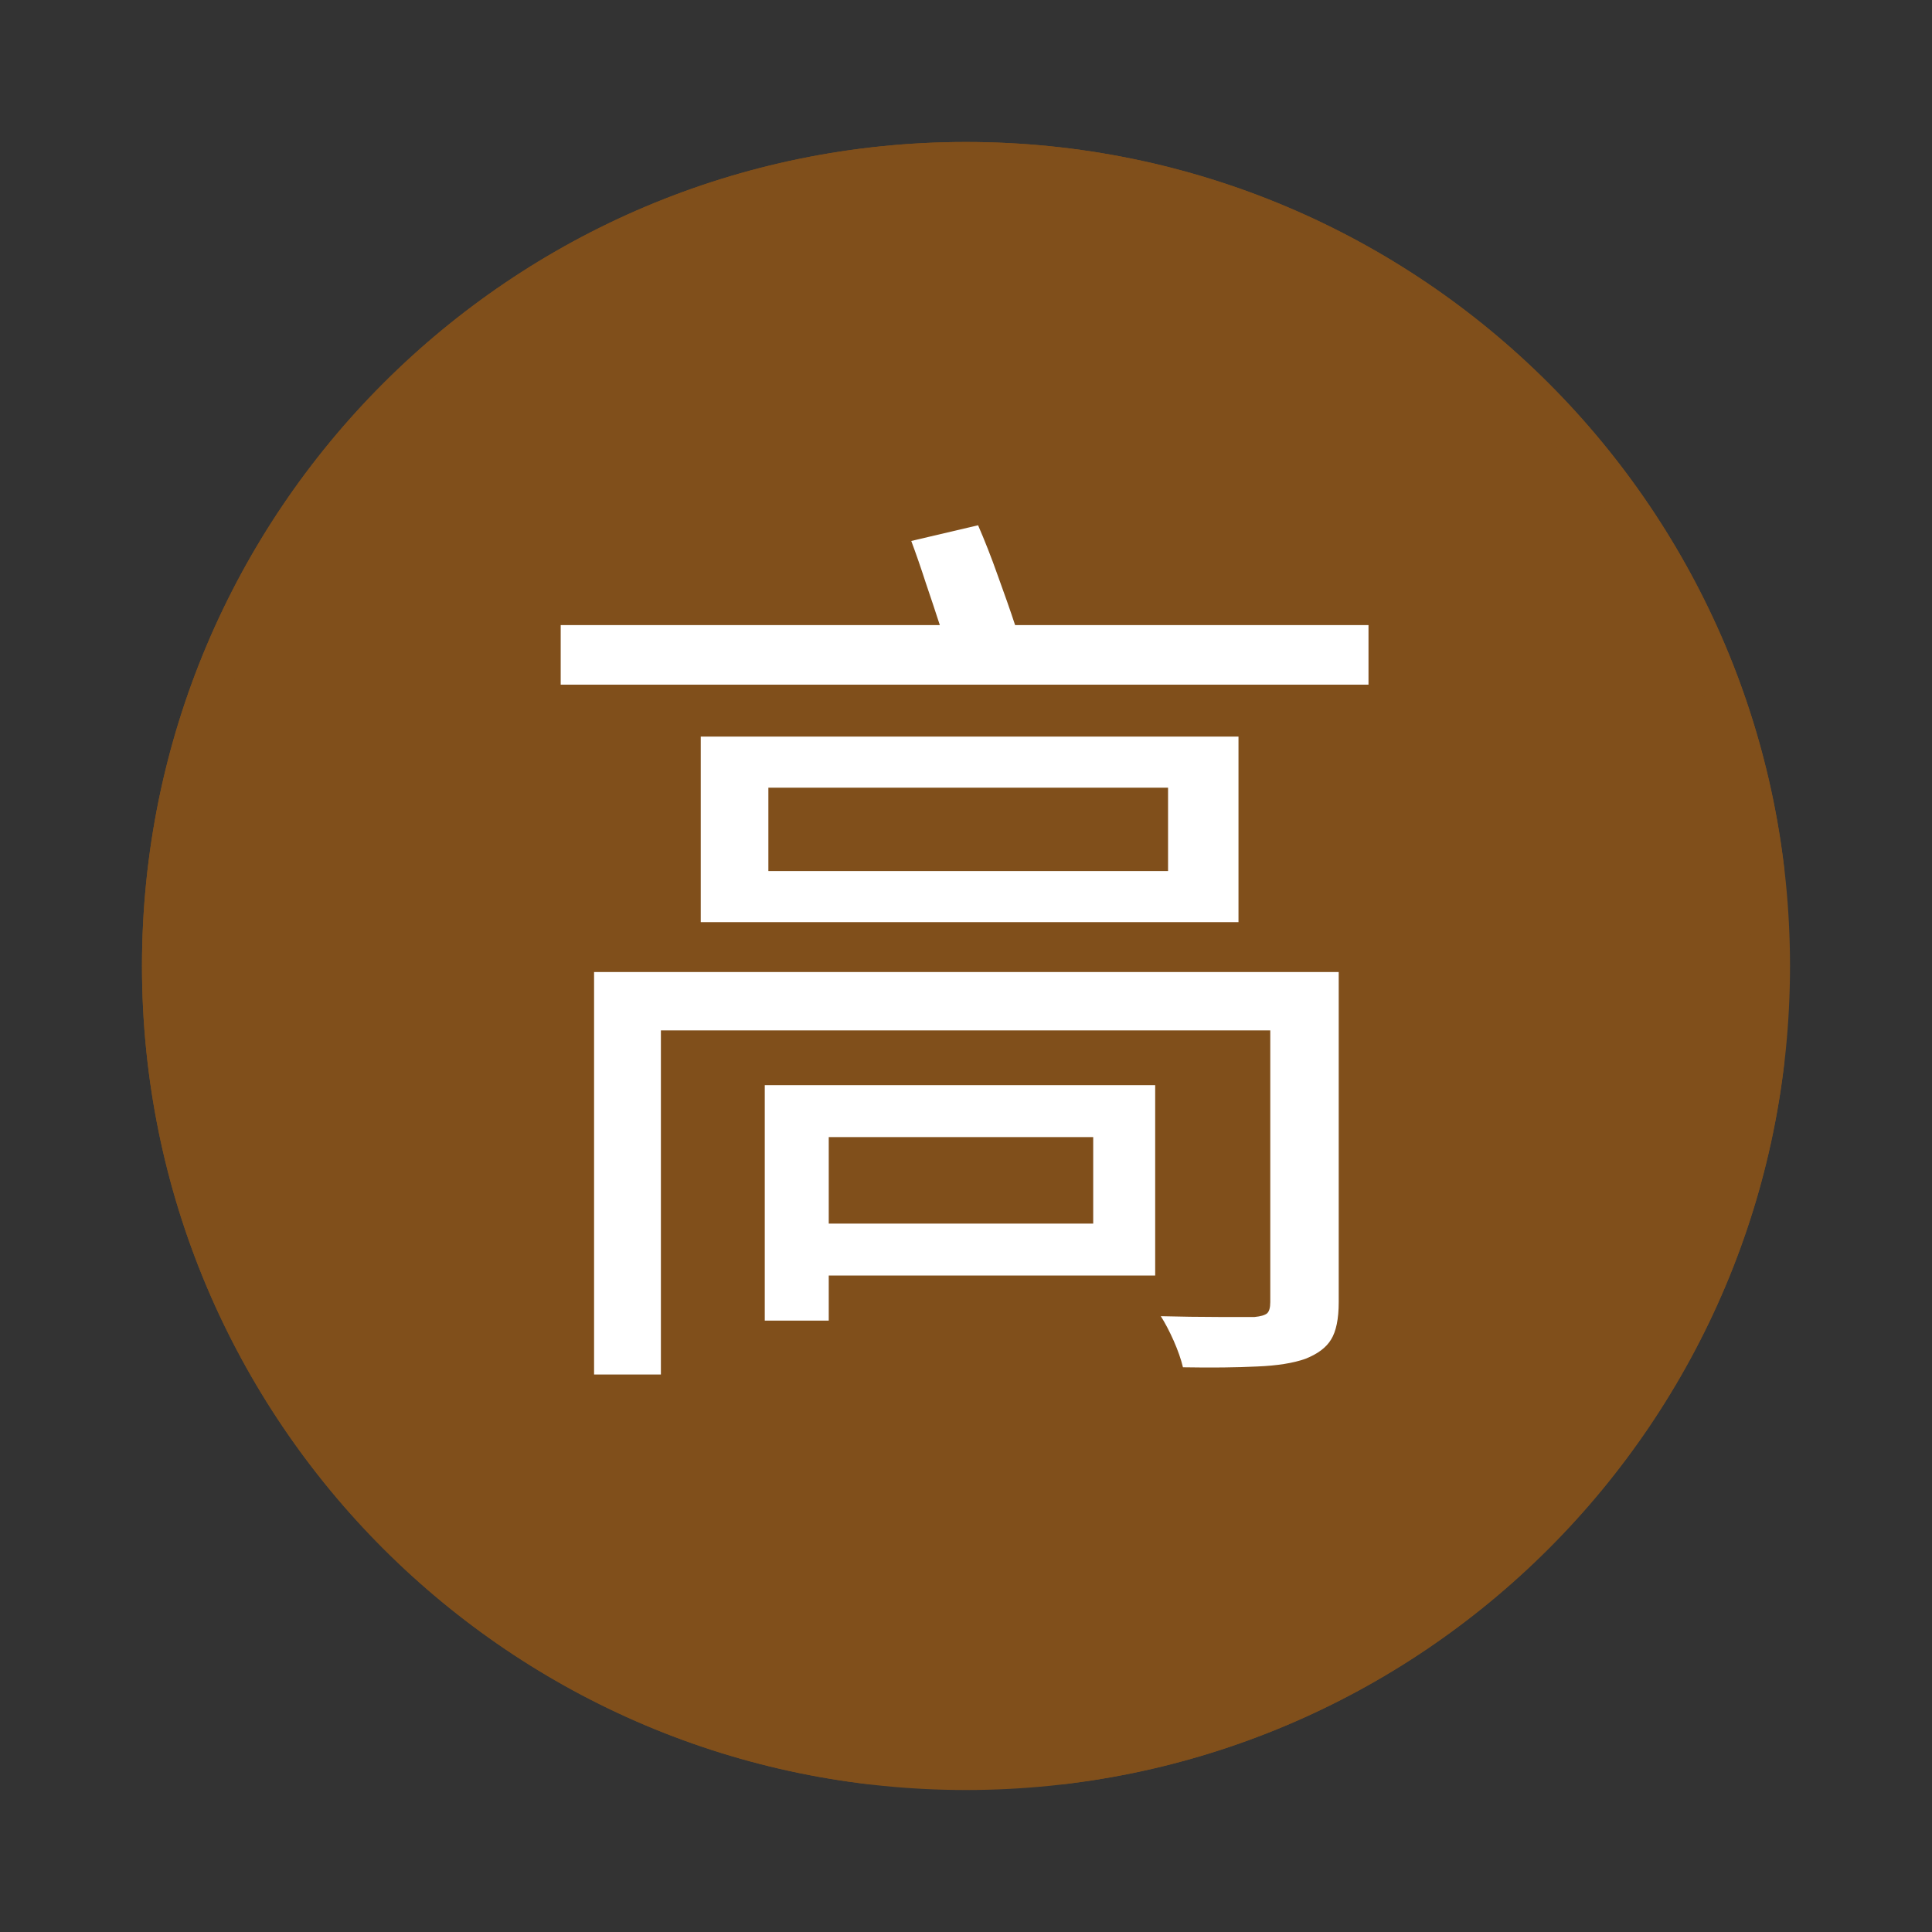
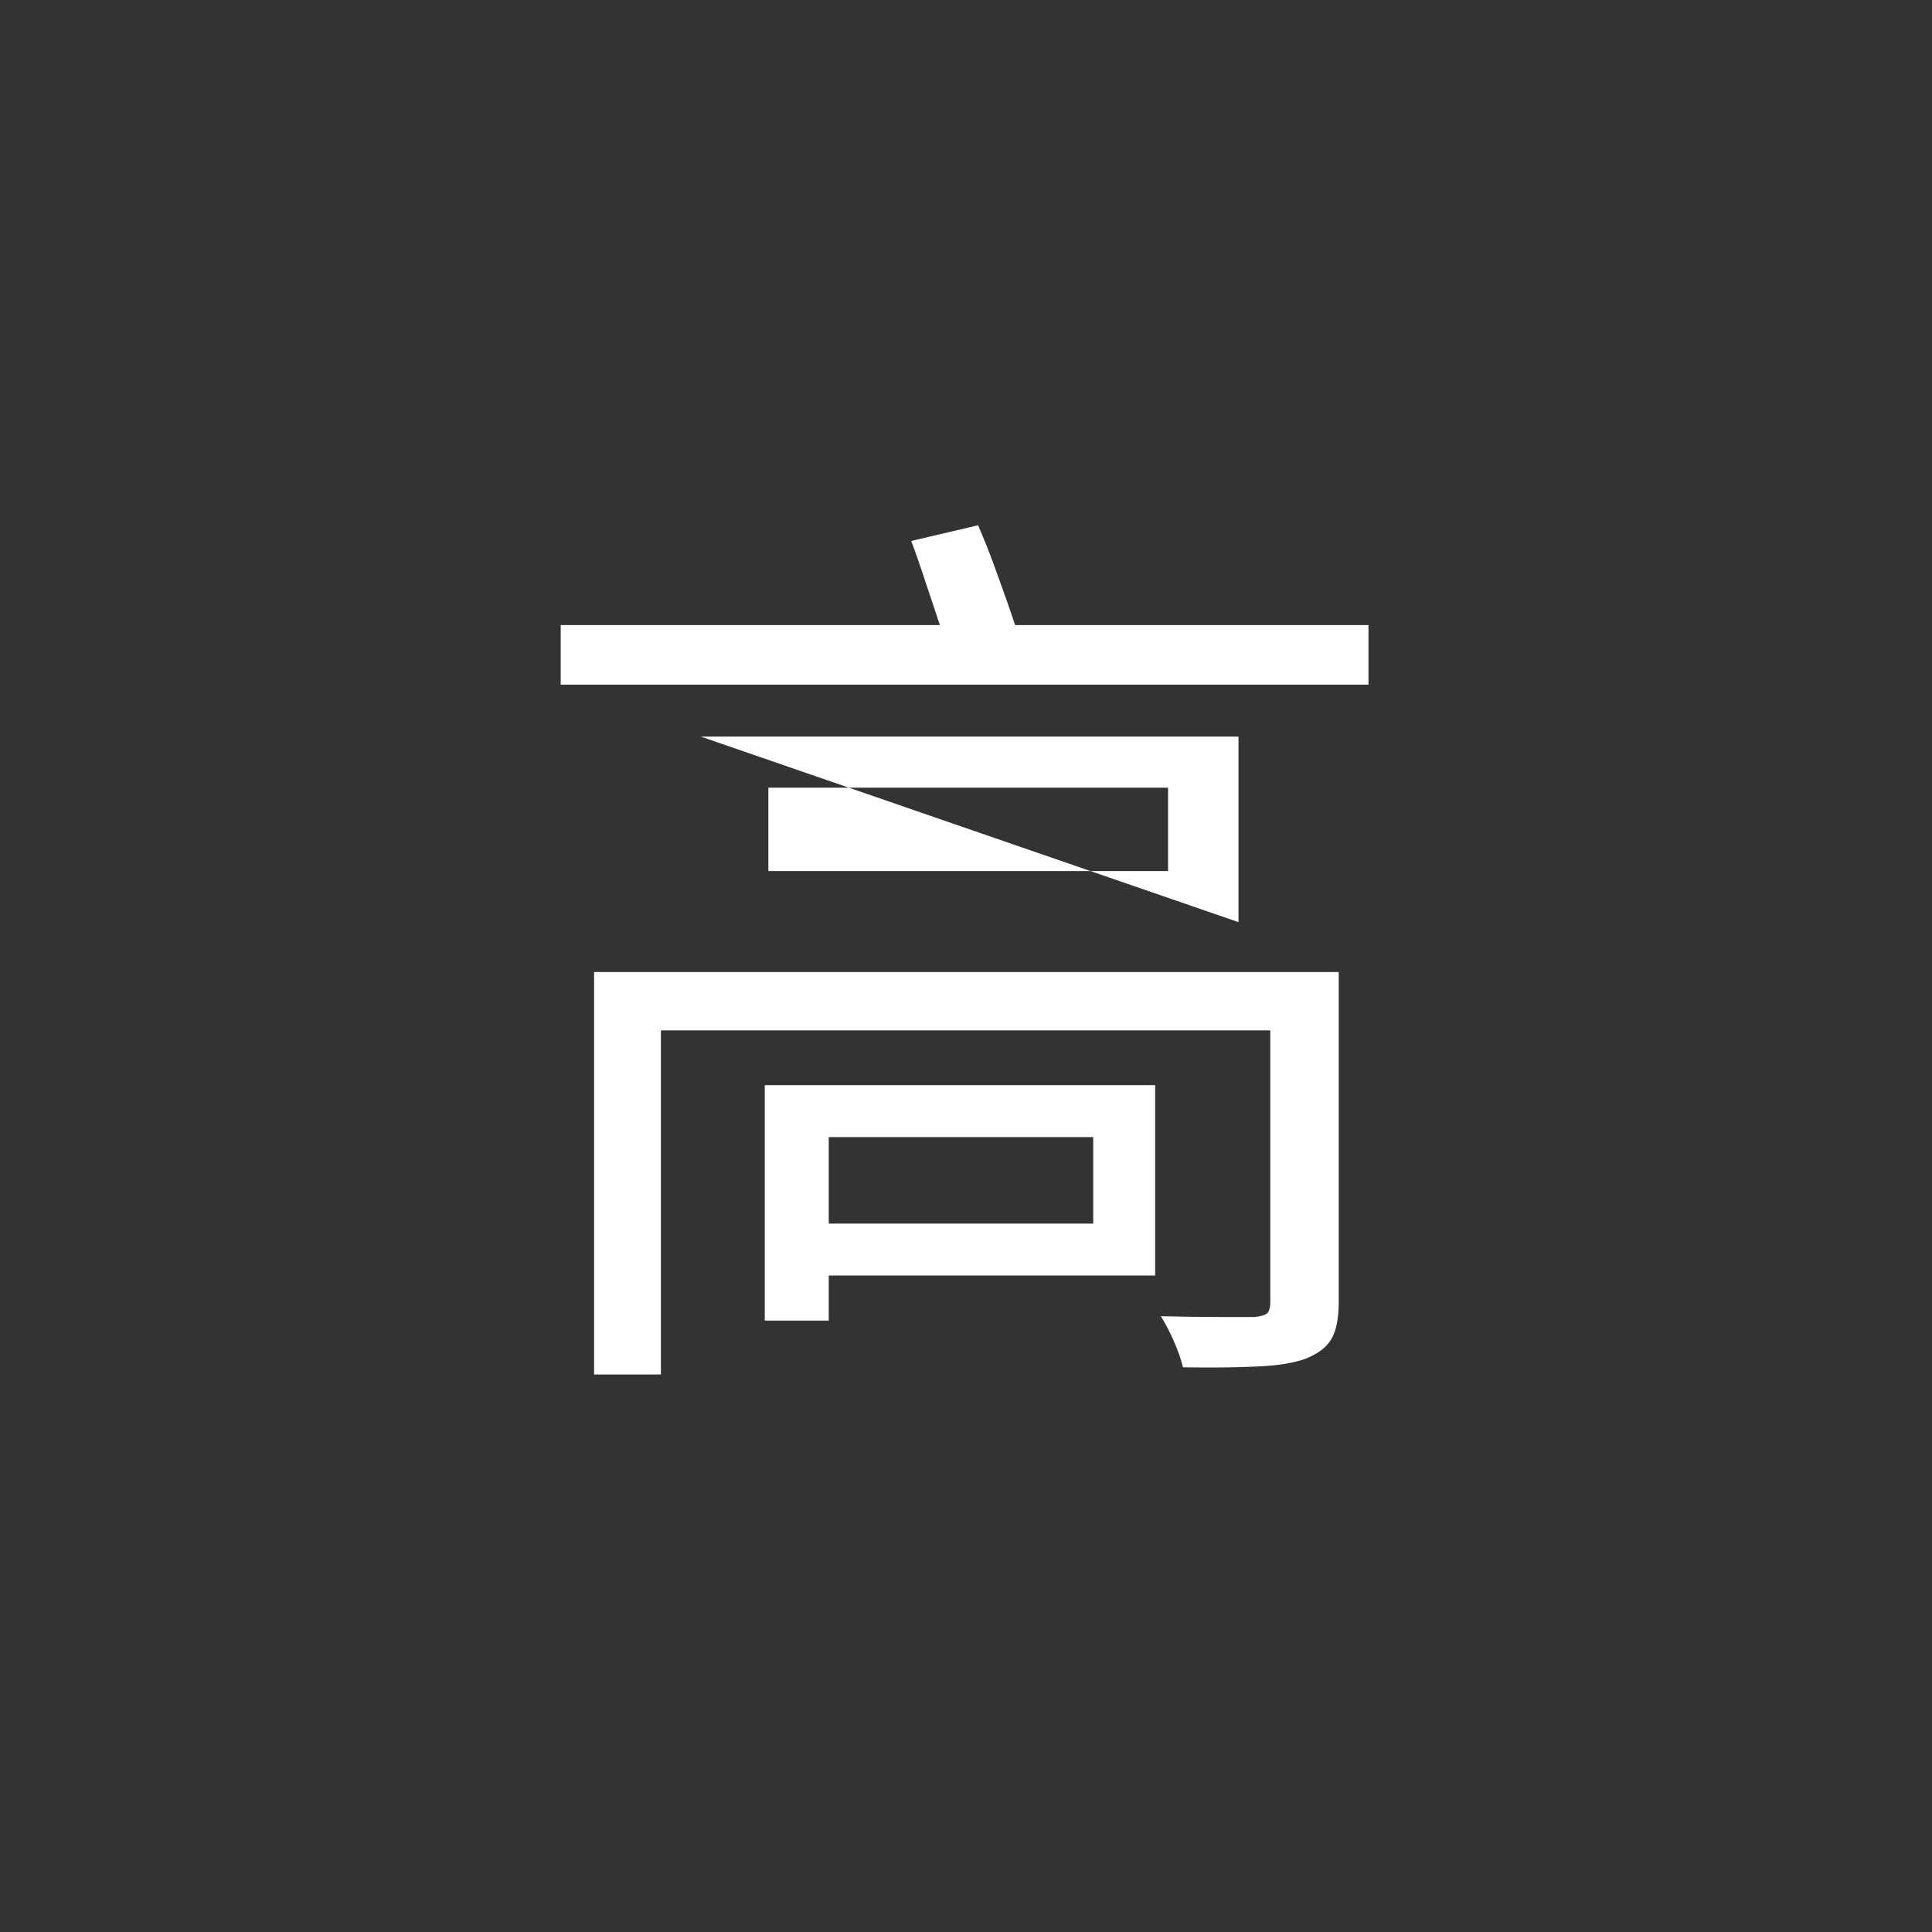
<svg xmlns="http://www.w3.org/2000/svg" width="100" zoomAndPan="magnify" viewBox="0 0 75 75" height="100" preserveAspectRatio="xMidYMid meet" version="1.0">
  <rect x="0" y="0" width="75" height="75" fill="#333333" stroke="none" />
  <defs>
    <g />
    <clipPath id="983f8c0771">
-       <path d="M 5.512 5.512 L 69.488 5.512 L 69.488 69.488 L 5.512 69.488 Z M 5.512 5.512 " clip-rule="nonzero" />
-     </clipPath>
+       </clipPath>
    <clipPath id="014cbd087c">
-       <path d="M 37.5 5.512 C 19.832 5.512 5.512 19.832 5.512 37.5 C 5.512 55.168 19.832 69.488 37.5 69.488 C 55.168 69.488 69.488 55.168 69.488 37.5 C 69.488 19.832 55.168 5.512 37.5 5.512 Z M 37.5 5.512 " clip-rule="nonzero" />
-     </clipPath>
+       </clipPath>
    <clipPath id="36cc1b33cc">
      <path d="M 5.512 5.512 L 69.262 5.512 L 69.262 69.262 L 5.512 69.262 Z M 5.512 5.512 " clip-rule="nonzero" />
    </clipPath>
    <clipPath id="4052874d76">
      <path d="M 37.5 5.512 C 19.832 5.512 5.512 19.832 5.512 37.5 C 5.512 55.164 19.832 69.484 37.5 69.484 C 55.164 69.484 69.484 55.164 69.484 37.5 C 69.484 19.832 55.164 5.512 37.5 5.512 Z M 37.5 5.512 " clip-rule="nonzero" />
    </clipPath>
  </defs>
  <g clip-path="url(#983f8c0771)">
    <g clip-path="url(#014cbd087c)">
-       <path fill="#804f1b" d="M 5.512 5.512 L 69.488 5.512 L 69.488 69.488 L 5.512 69.488 Z M 5.512 5.512 " fill-opacity="1" fill-rule="nonzero" />
-     </g>
+       </g>
  </g>
  <g clip-path="url(#36cc1b33cc)">
    <g clip-path="url(#4052874d76)">
-       <path stroke-linecap="butt" transform="matrix(0.75, 0, 0, 0.75, 5.513, 5.512)" fill="none" stroke-linejoin="miter" d="M 42.65 -0.001 C 19.093 -0.001 -0.001 19.093 -0.001 42.65 C -0.001 66.202 19.093 85.296 42.65 85.296 C 66.202 85.296 85.296 66.202 85.296 42.65 C 85.296 19.093 66.202 -0.001 42.65 -0.001 Z M 42.65 -0.001 " stroke="#804f1b" stroke-width="4" stroke-opacity="1" stroke-miterlimit="4" />
-     </g>
+       </g>
  </g>
  <g fill="#ffffff" fill-opacity="1">
    <g transform="translate(19.5, 50.625)">
      <g>
-         <path d="M 22.938 -6.484 L 12.672 -6.484 L 12.672 -3.125 L 22.938 -3.125 Z M 25.344 -8.5 L 25.344 -1.109 L 12.672 -1.109 L 12.672 0.641 L 10.188 0.641 L 10.188 -8.5 Z M 32.469 -12.891 L 32.469 -0.078 C 32.469 0.578 32.367 1.062 32.172 1.375 C 31.984 1.688 31.648 1.938 31.172 2.125 C 30.711 2.289 30.086 2.391 29.297 2.422 C 28.504 2.461 27.547 2.473 26.422 2.453 C 26.348 2.141 26.227 1.797 26.062 1.422 C 25.895 1.047 25.727 0.727 25.562 0.469 C 26.332 0.488 27.078 0.5 27.797 0.5 C 28.516 0.5 28.984 0.5 29.203 0.5 C 29.441 0.477 29.602 0.43 29.688 0.359 C 29.77 0.285 29.812 0.141 29.812 -0.078 L 29.812 -10.625 L 6.156 -10.625 L 6.156 2.734 L 3.562 2.734 L 3.562 -12.891 Z M 25.844 -16.812 L 25.844 -20.047 L 10.328 -20.047 L 10.328 -16.812 Z M 7.703 -22.031 L 28.578 -22.031 L 28.578 -14.828 L 7.703 -14.828 Z M 19.906 -26.359 L 33.625 -26.359 L 33.625 -24.047 L 2.266 -24.047 L 2.266 -26.359 L 16.984 -26.359 C 16.816 -26.879 16.633 -27.426 16.438 -28 C 16.25 -28.582 16.062 -29.125 15.875 -29.625 L 18.469 -30.234 C 18.727 -29.641 18.984 -28.988 19.234 -28.281 C 19.492 -27.57 19.719 -26.93 19.906 -26.359 Z M 19.906 -26.359 " />
+         <path d="M 22.938 -6.484 L 12.672 -6.484 L 12.672 -3.125 L 22.938 -3.125 Z M 25.344 -8.5 L 25.344 -1.109 L 12.672 -1.109 L 12.672 0.641 L 10.188 0.641 L 10.188 -8.5 Z M 32.469 -12.891 L 32.469 -0.078 C 32.469 0.578 32.367 1.062 32.172 1.375 C 31.984 1.688 31.648 1.938 31.172 2.125 C 30.711 2.289 30.086 2.391 29.297 2.422 C 28.504 2.461 27.547 2.473 26.422 2.453 C 26.348 2.141 26.227 1.797 26.062 1.422 C 25.895 1.047 25.727 0.727 25.562 0.469 C 26.332 0.488 27.078 0.5 27.797 0.5 C 28.516 0.5 28.984 0.5 29.203 0.5 C 29.441 0.477 29.602 0.43 29.688 0.359 C 29.77 0.285 29.812 0.141 29.812 -0.078 L 29.812 -10.625 L 6.156 -10.625 L 6.156 2.734 L 3.562 2.734 L 3.562 -12.891 Z M 25.844 -16.812 L 25.844 -20.047 L 10.328 -20.047 L 10.328 -16.812 Z M 7.703 -22.031 L 28.578 -22.031 L 28.578 -14.828 Z M 19.906 -26.359 L 33.625 -26.359 L 33.625 -24.047 L 2.266 -24.047 L 2.266 -26.359 L 16.984 -26.359 C 16.816 -26.879 16.633 -27.426 16.438 -28 C 16.25 -28.582 16.062 -29.125 15.875 -29.625 L 18.469 -30.234 C 18.727 -29.641 18.984 -28.988 19.234 -28.281 C 19.492 -27.57 19.719 -26.93 19.906 -26.359 Z M 19.906 -26.359 " />
      </g>
    </g>
  </g>
</svg>